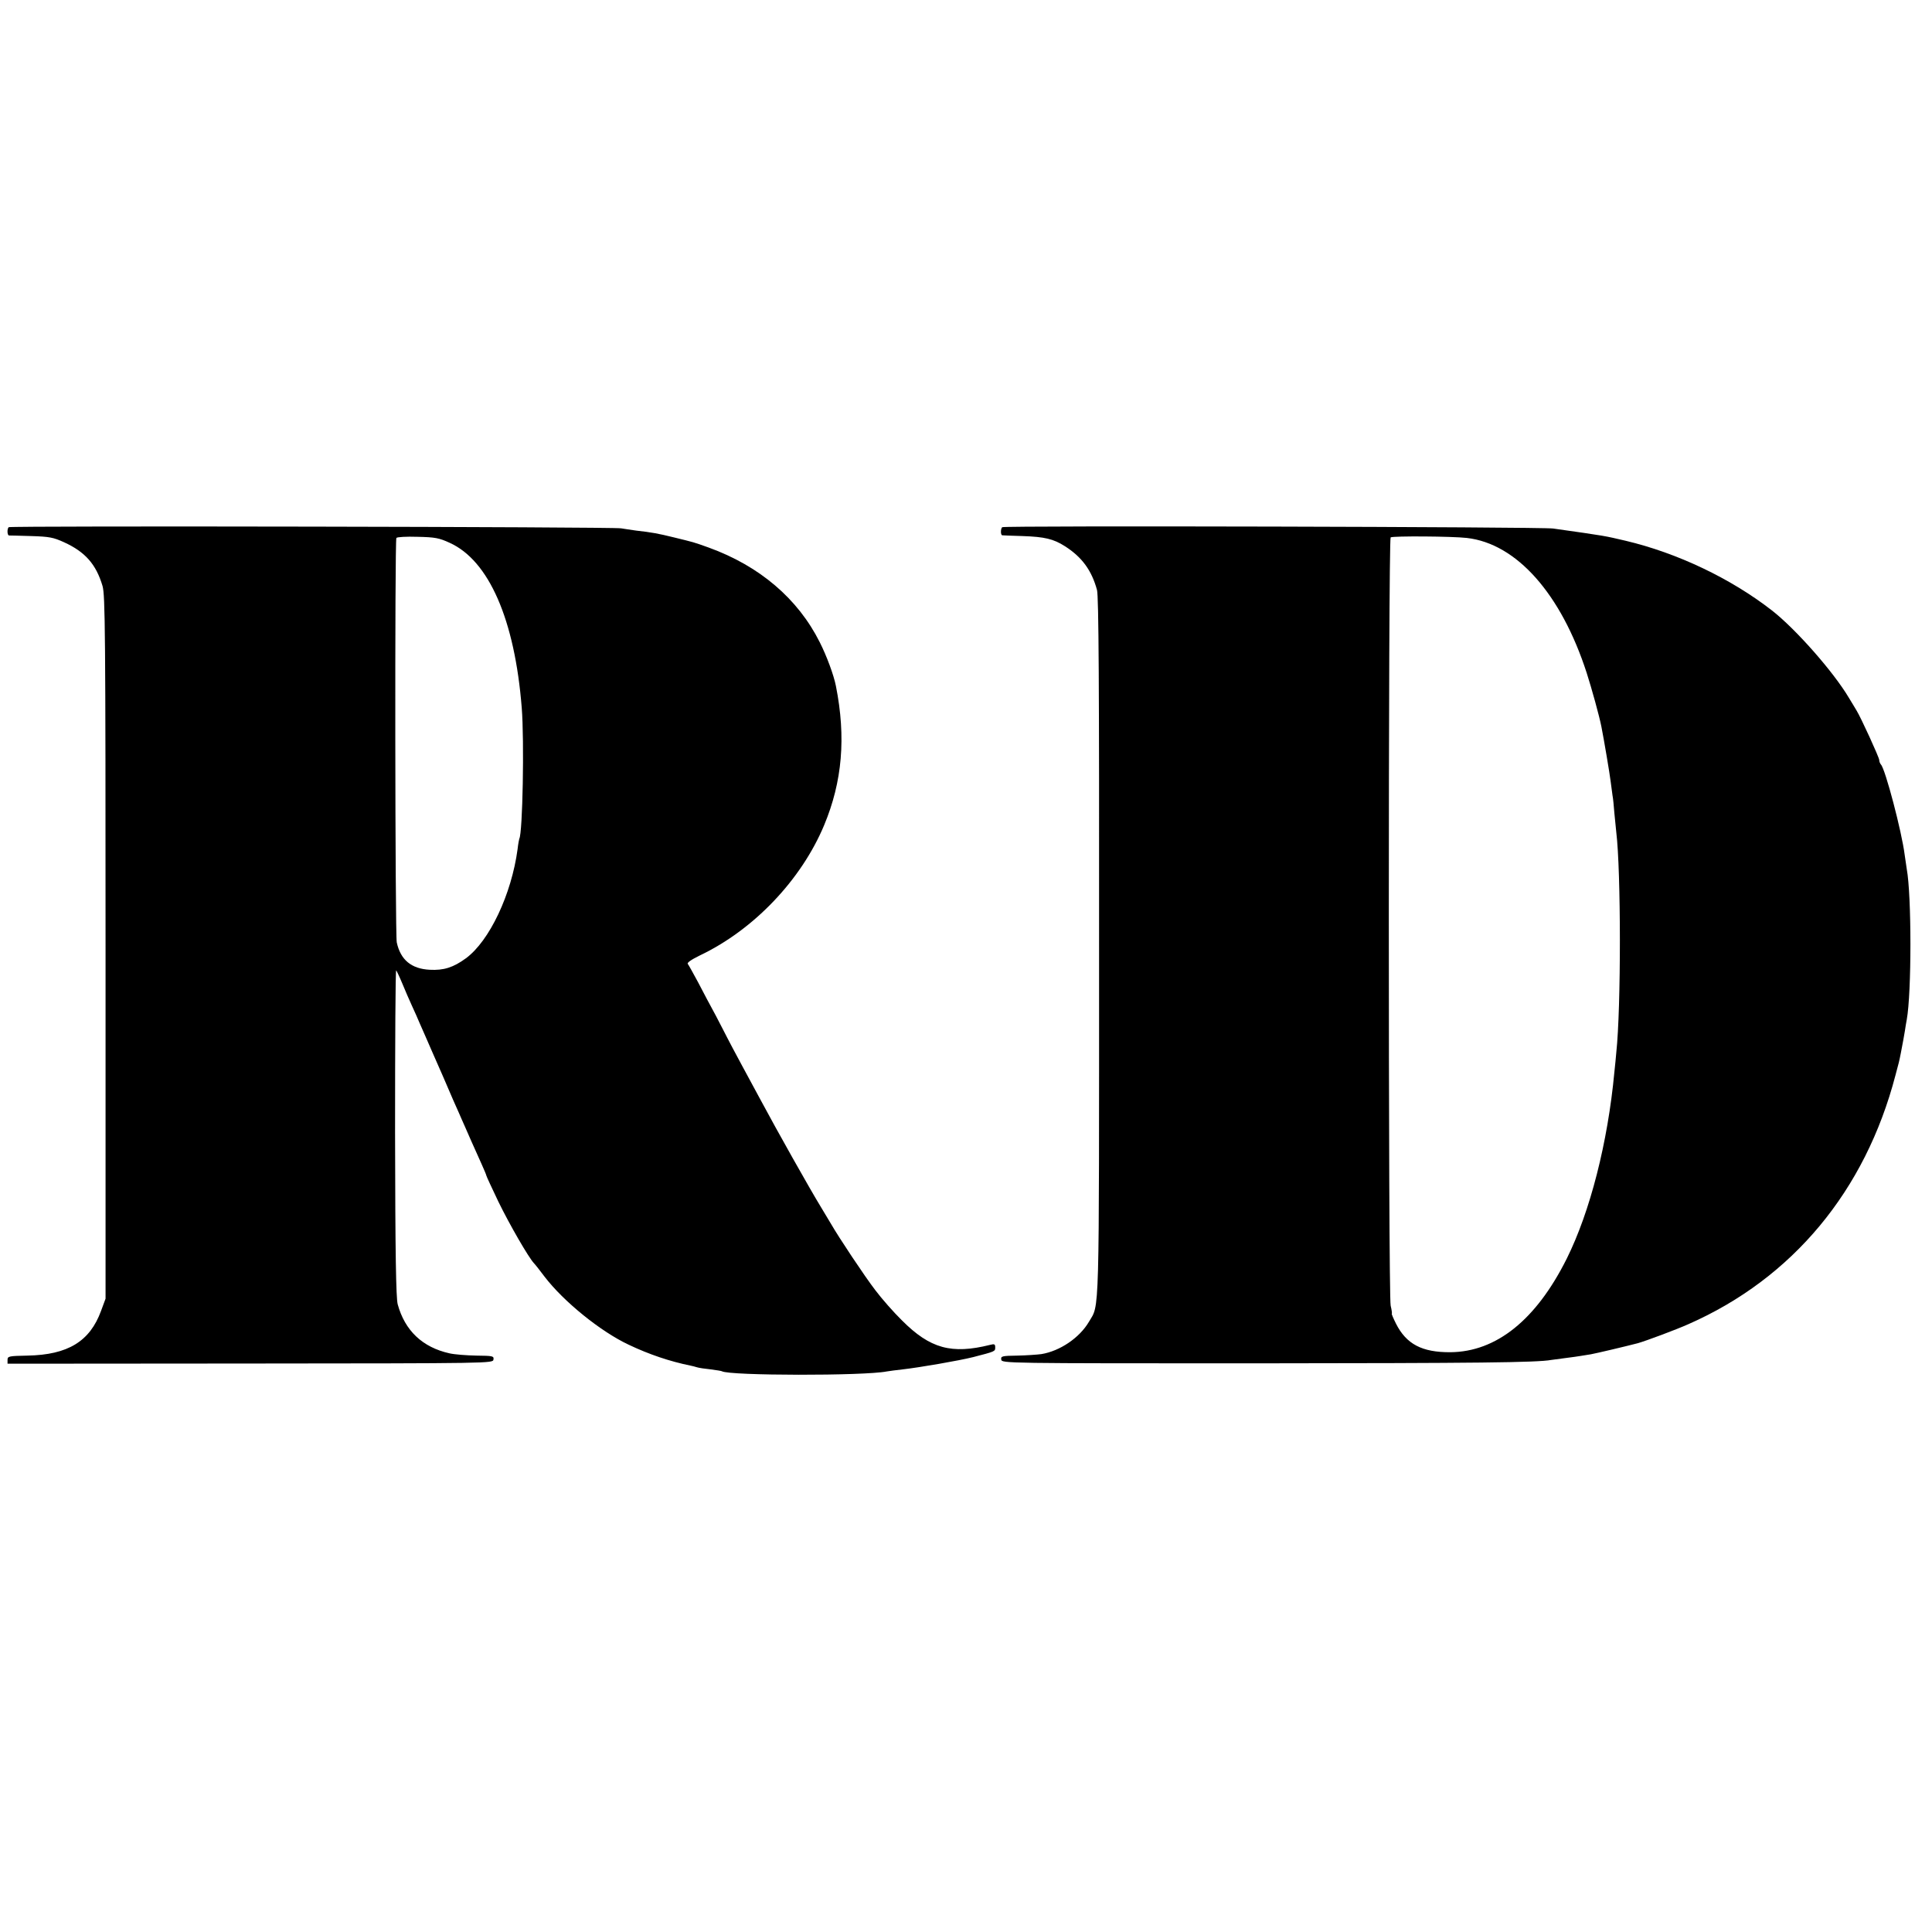
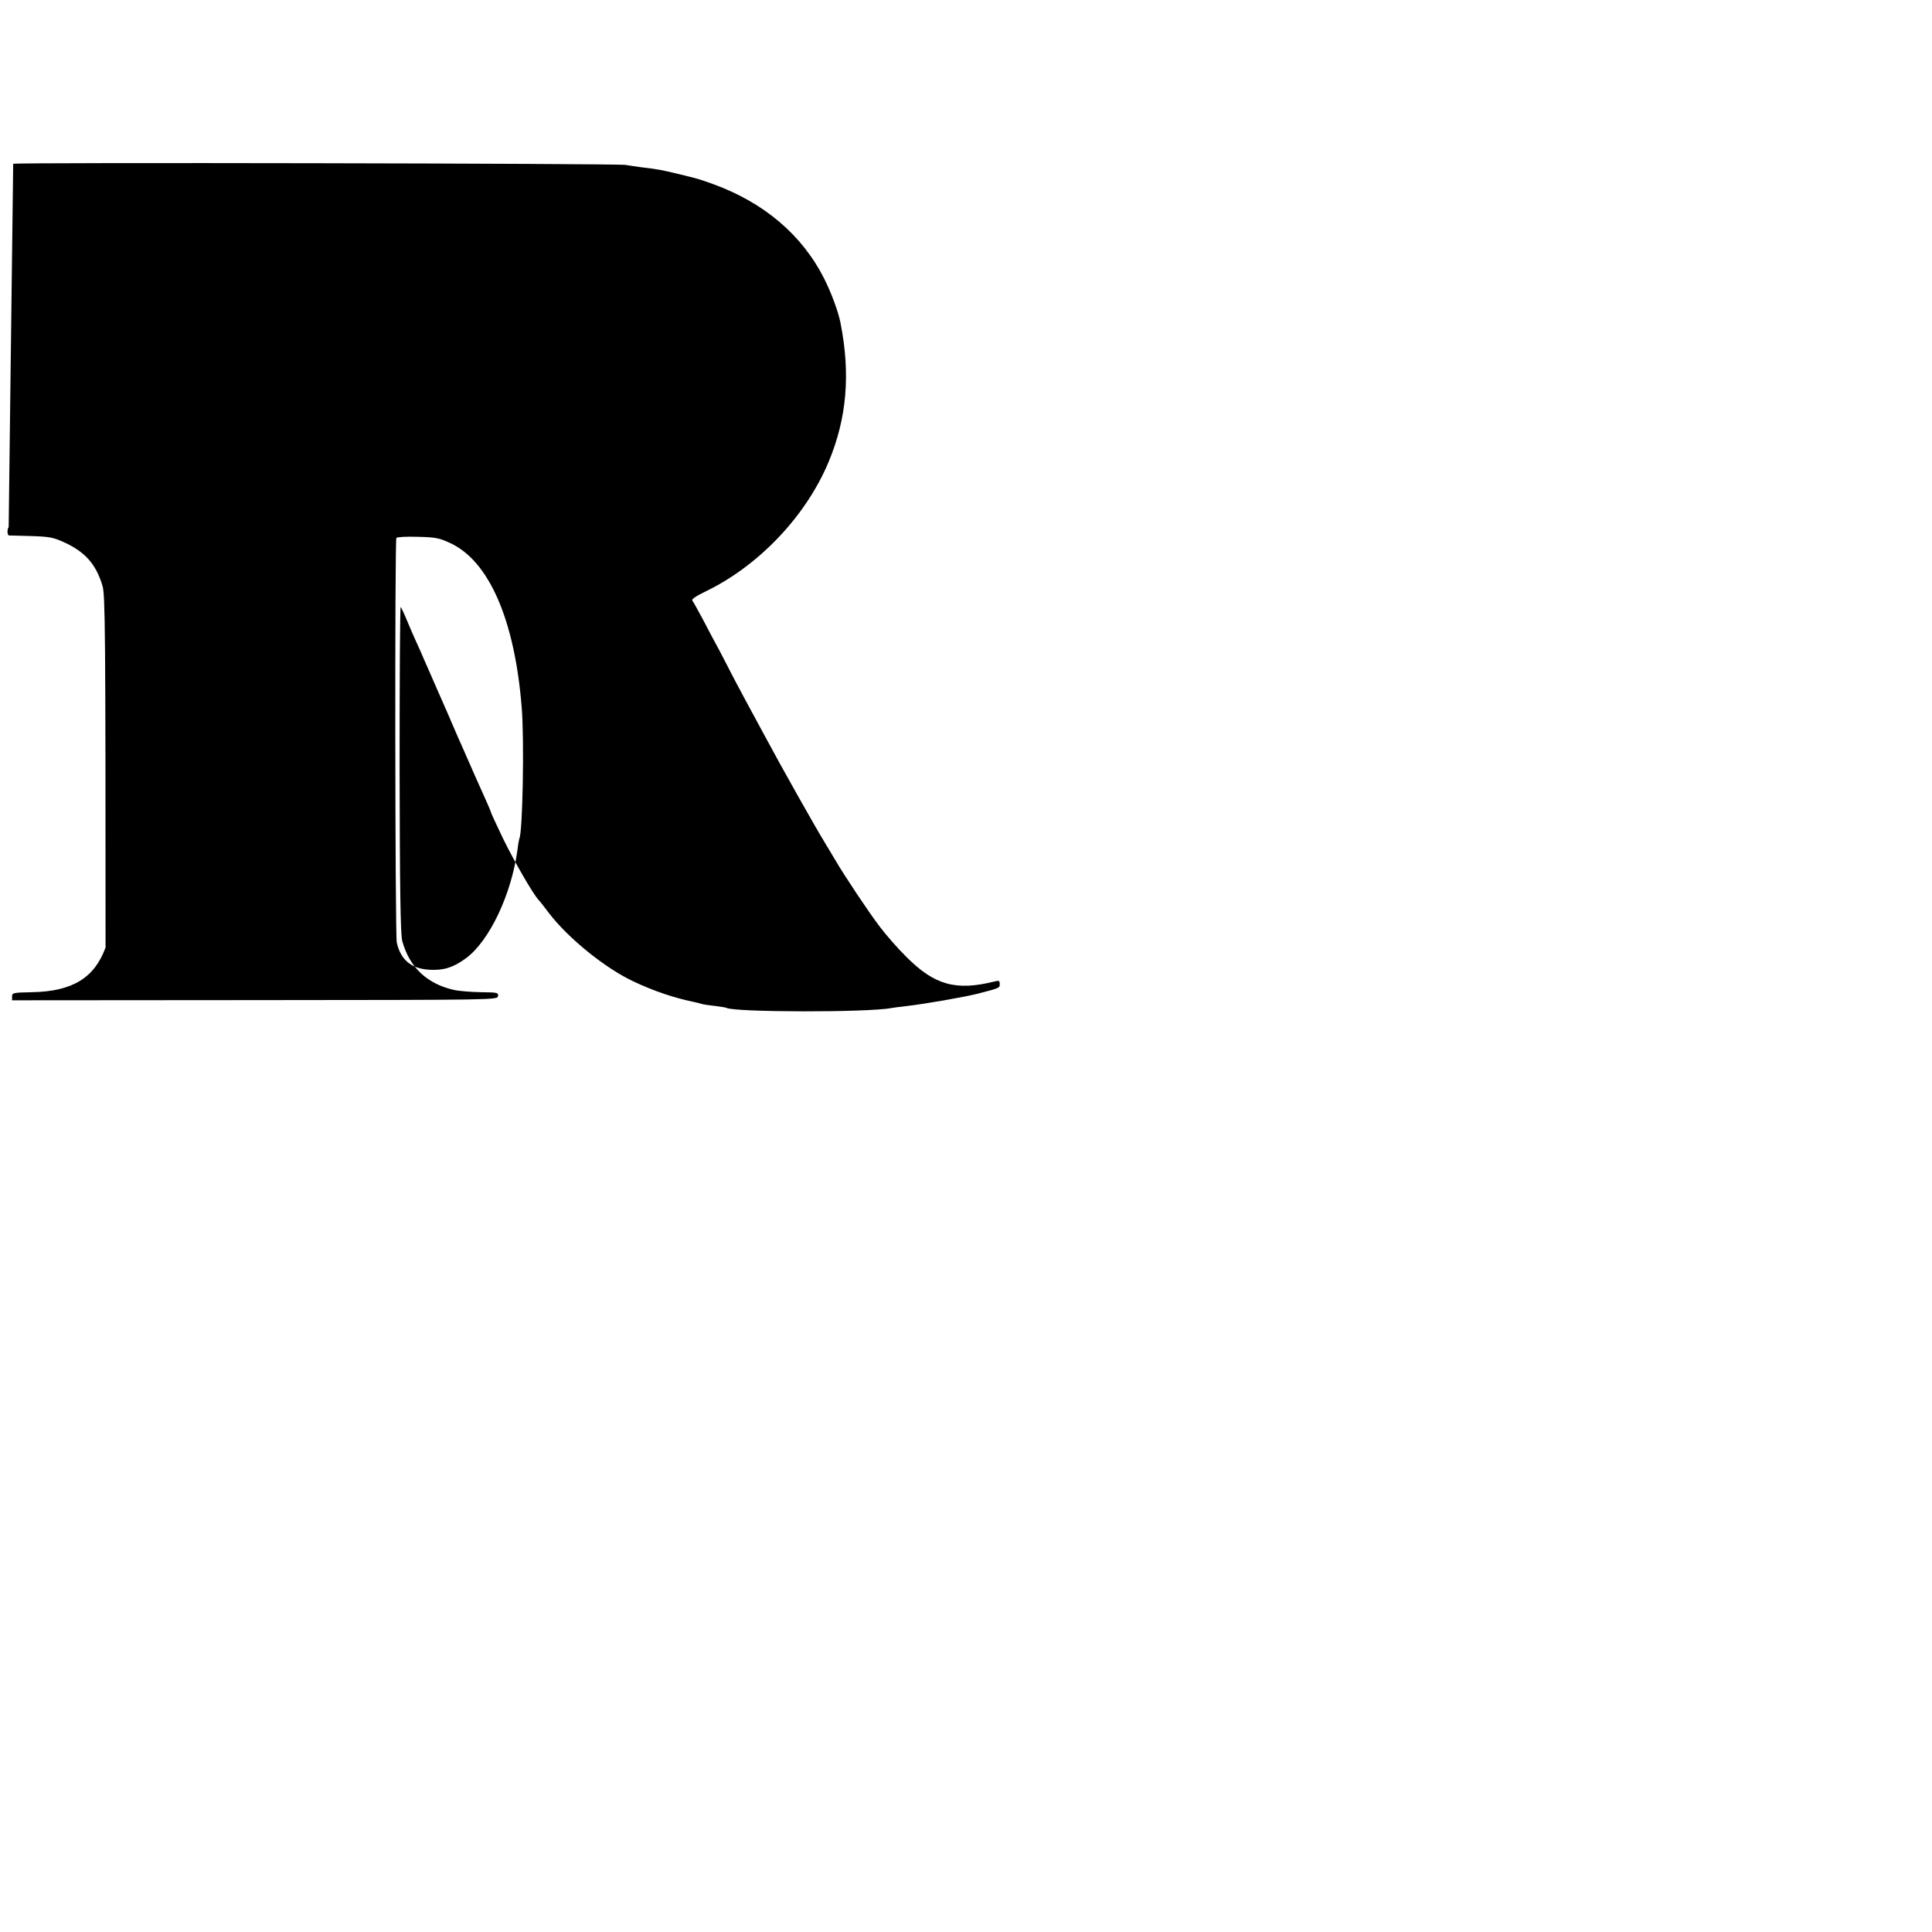
<svg xmlns="http://www.w3.org/2000/svg" version="1.0" width="1025pt" height="1025pt" viewBox="0 0 1025 1025" preserveAspectRatio="xMidYMid meet">
  <g transform="translate(0,1025) scale(0.1,-0.1)" fill="#000000" stroke="none">
-     <path d="M46 7453 c-9 -9 -8 -43 2 -44 4 0 57 -1 117 -3 97 -3 118 -7 175 -33 112 -51 170 -117 204 -232 14 -49 16 -235 16 -1918 l0 -1863 -24 -65 c-59 -161 -175 -233 -390 -237 -99 -2 -106 -3 -106 -23 l0 -20 1288 1 c1279 1 1287 1 1290 21 3 19 -3 20 -91 21 -52 1 -116 6 -142 12 -144 32 -237 121 -275 260 -9 34 -13 265 -14 912 0 477 2 864 6 860 3 -4 18 -35 32 -69 14 -35 38 -89 52 -120 15 -32 32 -71 39 -88 7 -16 22 -50 33 -75 11 -25 52 -120 92 -210 39 -91 77 -179 85 -195 7 -17 22 -50 33 -75 19 -44 39 -89 88 -198 13 -29 24 -55 24 -58 0 -3 29 -66 64 -139 60 -123 160 -296 189 -327 7 -7 32 -39 56 -71 101 -132 297 -291 446 -361 109 -52 220 -89 328 -111 10 -2 26 -6 35 -9 9 -3 42 -8 72 -11 30 -4 57 -8 60 -10 40 -24 756 -25 875 -1 11 2 49 7 85 11 88 10 297 46 373 65 116 30 117 30 117 51 0 18 -4 20 -27 14 -205 -51 -318 -20 -467 129 -45 44 -109 117 -142 161 -57 74 -195 282 -234 350 -10 17 -35 59 -57 95 -54 88 -232 404 -318 565 -21 39 -66 122 -100 185 -34 63 -69 129 -77 145 -8 17 -36 69 -61 118 -26 48 -68 126 -93 175 -26 48 -50 92 -55 98 -5 6 17 22 64 45 286 136 538 401 659 690 97 232 117 467 63 739 -11 57 -49 160 -86 233 -116 231 -319 404 -589 502 -84 30 -75 27 -185 54 -85 21 -120 27 -200 36 -27 4 -63 9 -80 12 -41 8 -3241 14 -3249 6z m2340 -83 c208 -94 345 -408 382 -875 14 -173 5 -666 -13 -695 -1 -3 -6 -27 -9 -55 -32 -239 -149 -487 -274 -579 -67 -49 -118 -65 -192 -61 -98 5 -155 53 -175 145 -9 39 -11 2133 -2 2146 3 5 53 8 112 6 93 -2 115 -6 171 -32z" />
-     <path d="M5317 7453 c-9 -9 -9 -43 1 -43 4 -1 52 -2 107 -4 117 -4 164 -15 225 -54 91 -58 142 -129 170 -232 9 -33 12 -495 11 -1894 0 -2011 3 -1891 -54 -1989 -50 -85 -154 -155 -252 -171 -22 -3 -80 -7 -128 -8 -81 -1 -88 -3 -85 -21 3 -20 18 -20 1355 -20 1166 1 1487 4 1563 18 8 1 42 6 75 10 32 4 68 9 79 11 11 2 36 6 56 9 28 5 181 41 250 59 42 12 201 71 268 101 552 243 938 707 1098 1320 19 71 19 69 29 120 13 68 15 79 21 115 3 19 7 46 10 60 26 142 26 660 0 800 -2 14 -7 48 -11 75 -15 121 -103 456 -126 479 -5 6 -9 16 -9 24 0 13 -98 227 -120 262 -5 8 -23 39 -41 68 -82 138 -282 365 -409 464 -219 170 -501 304 -775 369 -117 27 -95 24 -385 65 -61 9 -2915 16 -2923 7z m2465 -57 c264 -30 500 -296 636 -716 27 -84 67 -229 78 -285 14 -71 44 -248 49 -290 4 -27 8 -61 10 -75 3 -13 7 -56 10 -95 4 -38 8 -83 10 -100 25 -205 26 -929 0 -1170 -2 -22 -6 -68 -10 -102 -35 -375 -129 -742 -253 -991 -162 -324 -373 -494 -617 -496 -151 -1 -234 43 -289 152 -14 28 -24 52 -22 52 2 0 0 19 -6 43 -13 58 -13 4068 0 4076 13 8 325 6 404 -3z" />
+     <path d="M46 7453 c-9 -9 -8 -43 2 -44 4 0 57 -1 117 -3 97 -3 118 -7 175 -33 112 -51 170 -117 204 -232 14 -49 16 -235 16 -1918 c-59 -161 -175 -233 -390 -237 -99 -2 -106 -3 -106 -23 l0 -20 1288 1 c1279 1 1287 1 1290 21 3 19 -3 20 -91 21 -52 1 -116 6 -142 12 -144 32 -237 121 -275 260 -9 34 -13 265 -14 912 0 477 2 864 6 860 3 -4 18 -35 32 -69 14 -35 38 -89 52 -120 15 -32 32 -71 39 -88 7 -16 22 -50 33 -75 11 -25 52 -120 92 -210 39 -91 77 -179 85 -195 7 -17 22 -50 33 -75 19 -44 39 -89 88 -198 13 -29 24 -55 24 -58 0 -3 29 -66 64 -139 60 -123 160 -296 189 -327 7 -7 32 -39 56 -71 101 -132 297 -291 446 -361 109 -52 220 -89 328 -111 10 -2 26 -6 35 -9 9 -3 42 -8 72 -11 30 -4 57 -8 60 -10 40 -24 756 -25 875 -1 11 2 49 7 85 11 88 10 297 46 373 65 116 30 117 30 117 51 0 18 -4 20 -27 14 -205 -51 -318 -20 -467 129 -45 44 -109 117 -142 161 -57 74 -195 282 -234 350 -10 17 -35 59 -57 95 -54 88 -232 404 -318 565 -21 39 -66 122 -100 185 -34 63 -69 129 -77 145 -8 17 -36 69 -61 118 -26 48 -68 126 -93 175 -26 48 -50 92 -55 98 -5 6 17 22 64 45 286 136 538 401 659 690 97 232 117 467 63 739 -11 57 -49 160 -86 233 -116 231 -319 404 -589 502 -84 30 -75 27 -185 54 -85 21 -120 27 -200 36 -27 4 -63 9 -80 12 -41 8 -3241 14 -3249 6z m2340 -83 c208 -94 345 -408 382 -875 14 -173 5 -666 -13 -695 -1 -3 -6 -27 -9 -55 -32 -239 -149 -487 -274 -579 -67 -49 -118 -65 -192 -61 -98 5 -155 53 -175 145 -9 39 -11 2133 -2 2146 3 5 53 8 112 6 93 -2 115 -6 171 -32z" />
  </g>
</svg>